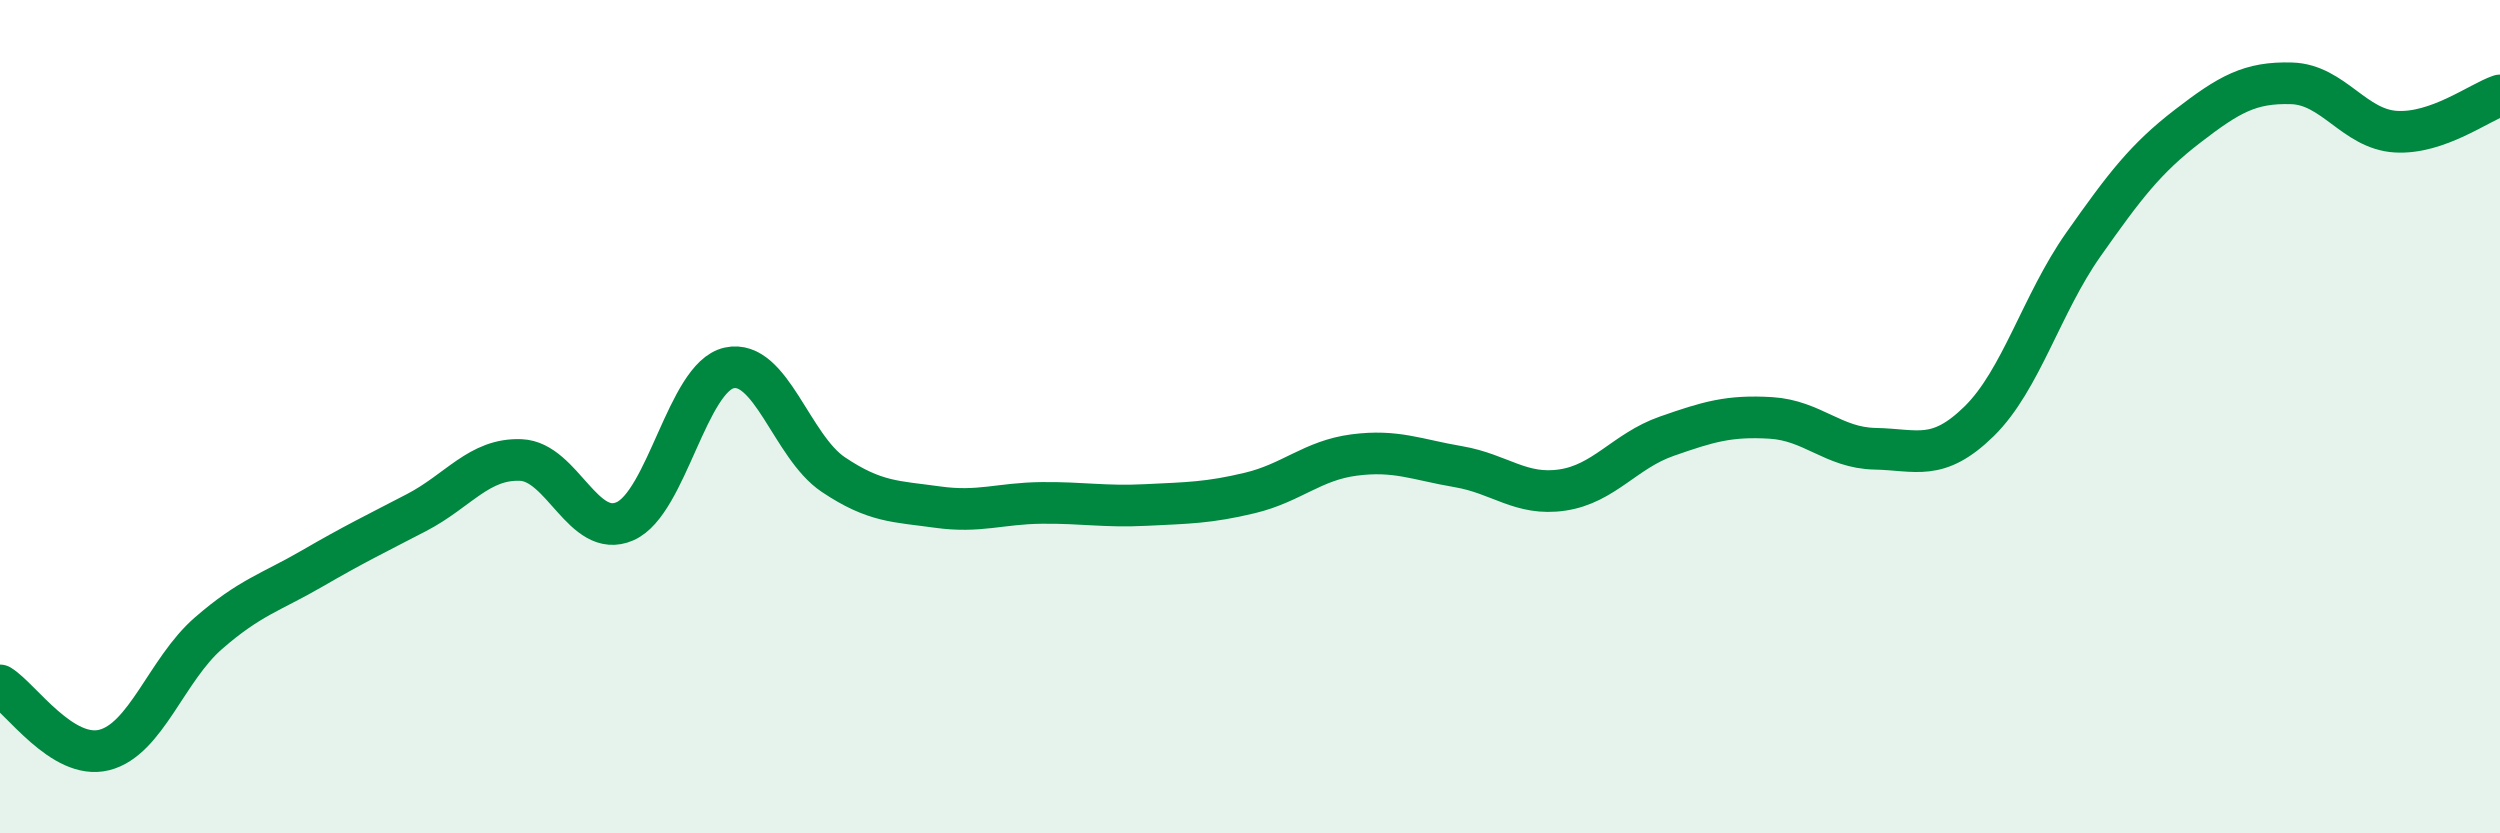
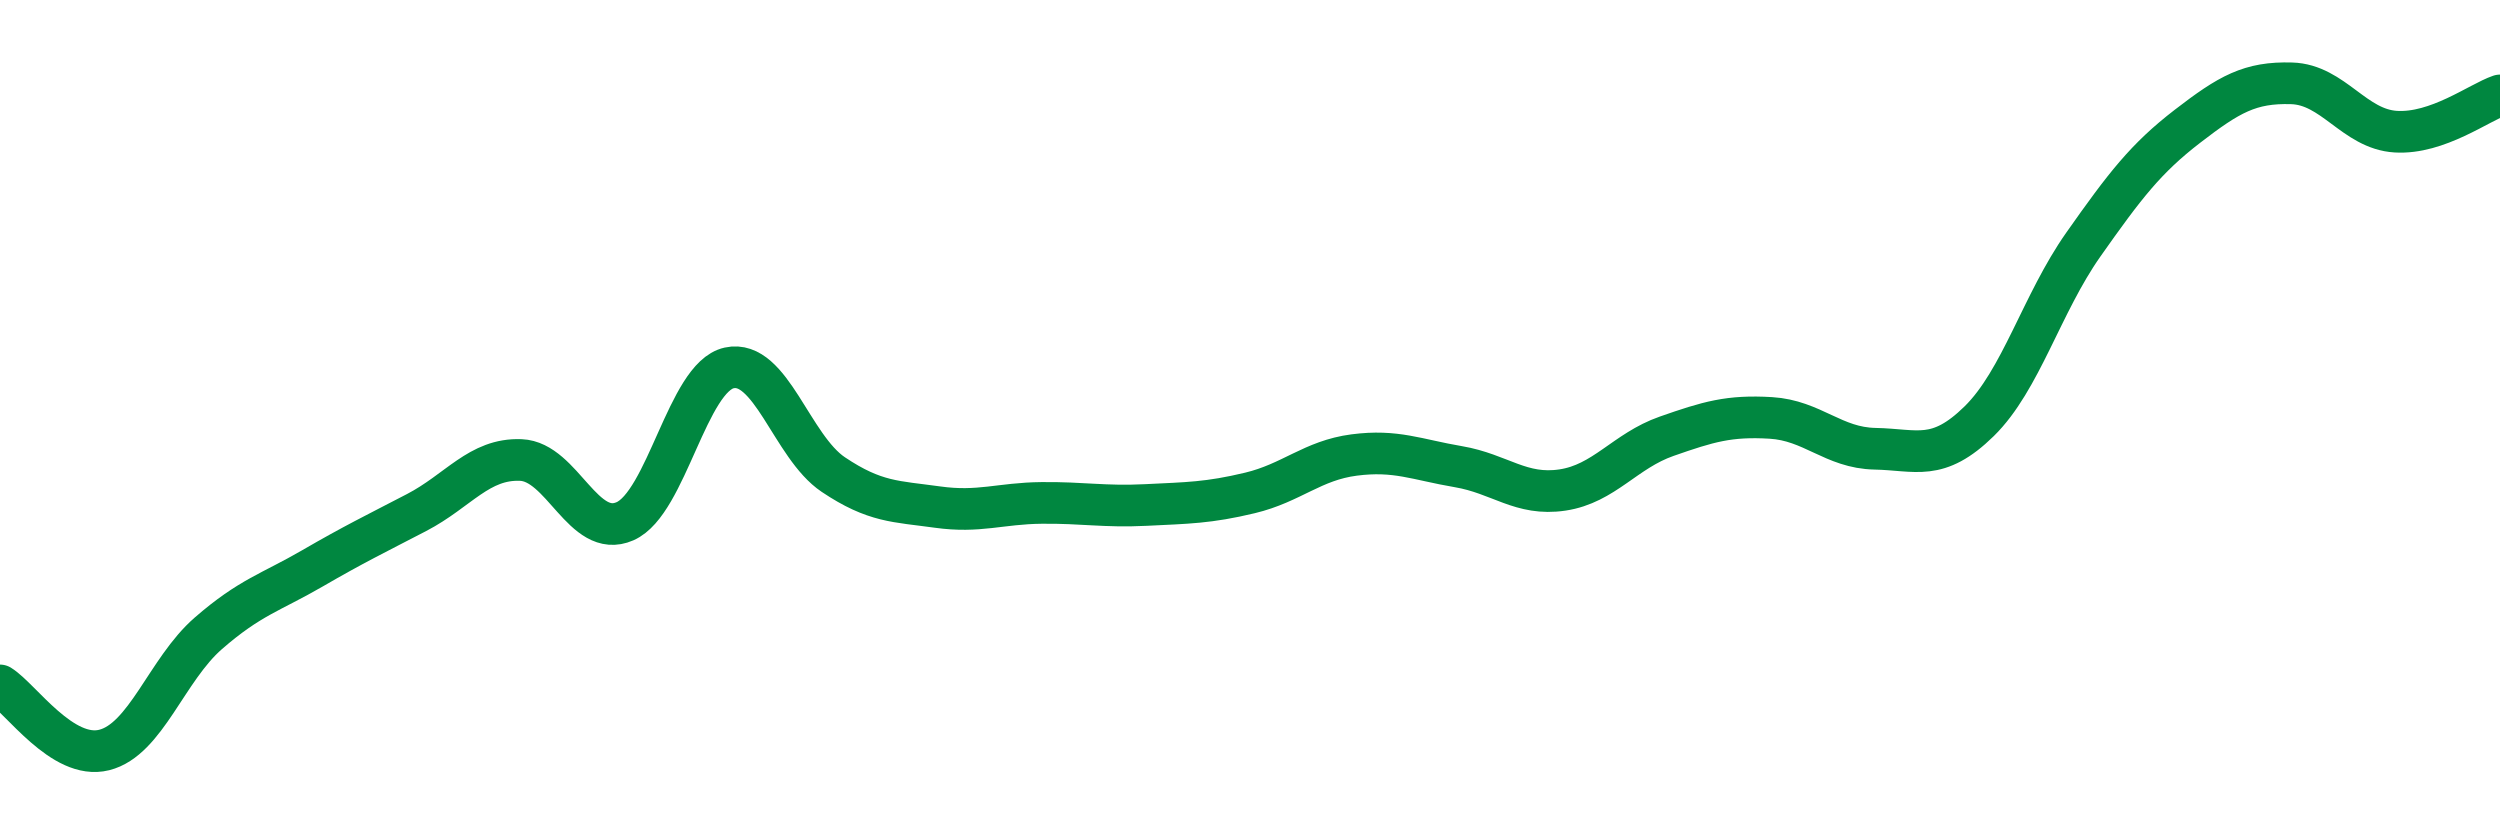
<svg xmlns="http://www.w3.org/2000/svg" width="60" height="20" viewBox="0 0 60 20">
-   <path d="M 0,16.45 C 0.5,16.76 1.5,18.25 2.5,18 C 3.5,17.75 4,16.07 5,15.2 C 6,14.33 6.5,14.22 7.5,13.64 C 8.5,13.06 9,12.82 10,12.3 C 11,11.78 11.5,11 12.5,11.04 C 13.5,11.08 14,12.95 15,12.51 C 16,12.07 16.5,9.05 17.5,8.83 C 18.5,8.61 19,10.72 20,11.39 C 21,12.06 21.5,12.03 22.5,12.17 C 23.5,12.31 24,12.08 25,12.07 C 26,12.06 26.5,12.17 27.5,12.12 C 28.5,12.07 29,12.07 30,11.83 C 31,11.59 31.5,11.05 32.5,10.92 C 33.5,10.79 34,11.03 35,11.2 C 36,11.37 36.5,11.91 37.5,11.76 C 38.5,11.61 39,10.82 40,10.47 C 41,10.12 41.5,9.97 42.5,10.03 C 43.5,10.09 44,10.75 45,10.77 C 46,10.79 46.5,11.09 47.5,10.11 C 48.5,9.13 49,7.29 50,5.87 C 51,4.45 51.5,3.8 52.5,3.03 C 53.5,2.26 54,1.97 55,2 C 56,2.03 56.5,3.1 57.5,3.16 C 58.5,3.22 59.5,2.46 60,2.29L60 20L0 20Z" fill="#008740" opacity="0.1" stroke-linecap="round" stroke-linejoin="round" />
  <path d="M 0,16.45 C 0.5,16.76 1.5,18.25 2.5,18 C 3.5,17.75 4,16.07 5,15.2 C 6,14.33 6.5,14.22 7.5,13.64 C 8.5,13.06 9,12.82 10,12.3 C 11,11.78 11.5,11 12.5,11.04 C 13.5,11.08 14,12.95 15,12.51 C 16,12.07 16.5,9.05 17.5,8.83 C 18.5,8.61 19,10.72 20,11.39 C 21,12.06 21.5,12.03 22.5,12.17 C 23.5,12.31 24,12.08 25,12.07 C 26,12.06 26.5,12.17 27.5,12.12 C 28.5,12.07 29,12.07 30,11.83 C 31,11.59 31.5,11.05 32.5,10.92 C 33.5,10.79 34,11.03 35,11.2 C 36,11.37 36.5,11.91 37.5,11.76 C 38.5,11.61 39,10.82 40,10.47 C 41,10.12 41.5,9.97 42.5,10.03 C 43.5,10.09 44,10.75 45,10.77 C 46,10.79 46.5,11.09 47.5,10.11 C 48.5,9.13 49,7.29 50,5.87 C 51,4.45 51.5,3.8 52.5,3.03 C 53.5,2.26 54,1.97 55,2 C 56,2.03 56.5,3.1 57.5,3.16 C 58.5,3.22 59.5,2.46 60,2.29" stroke="#008740" stroke-width="1" fill="none" stroke-linecap="round" stroke-linejoin="round" />
</svg>